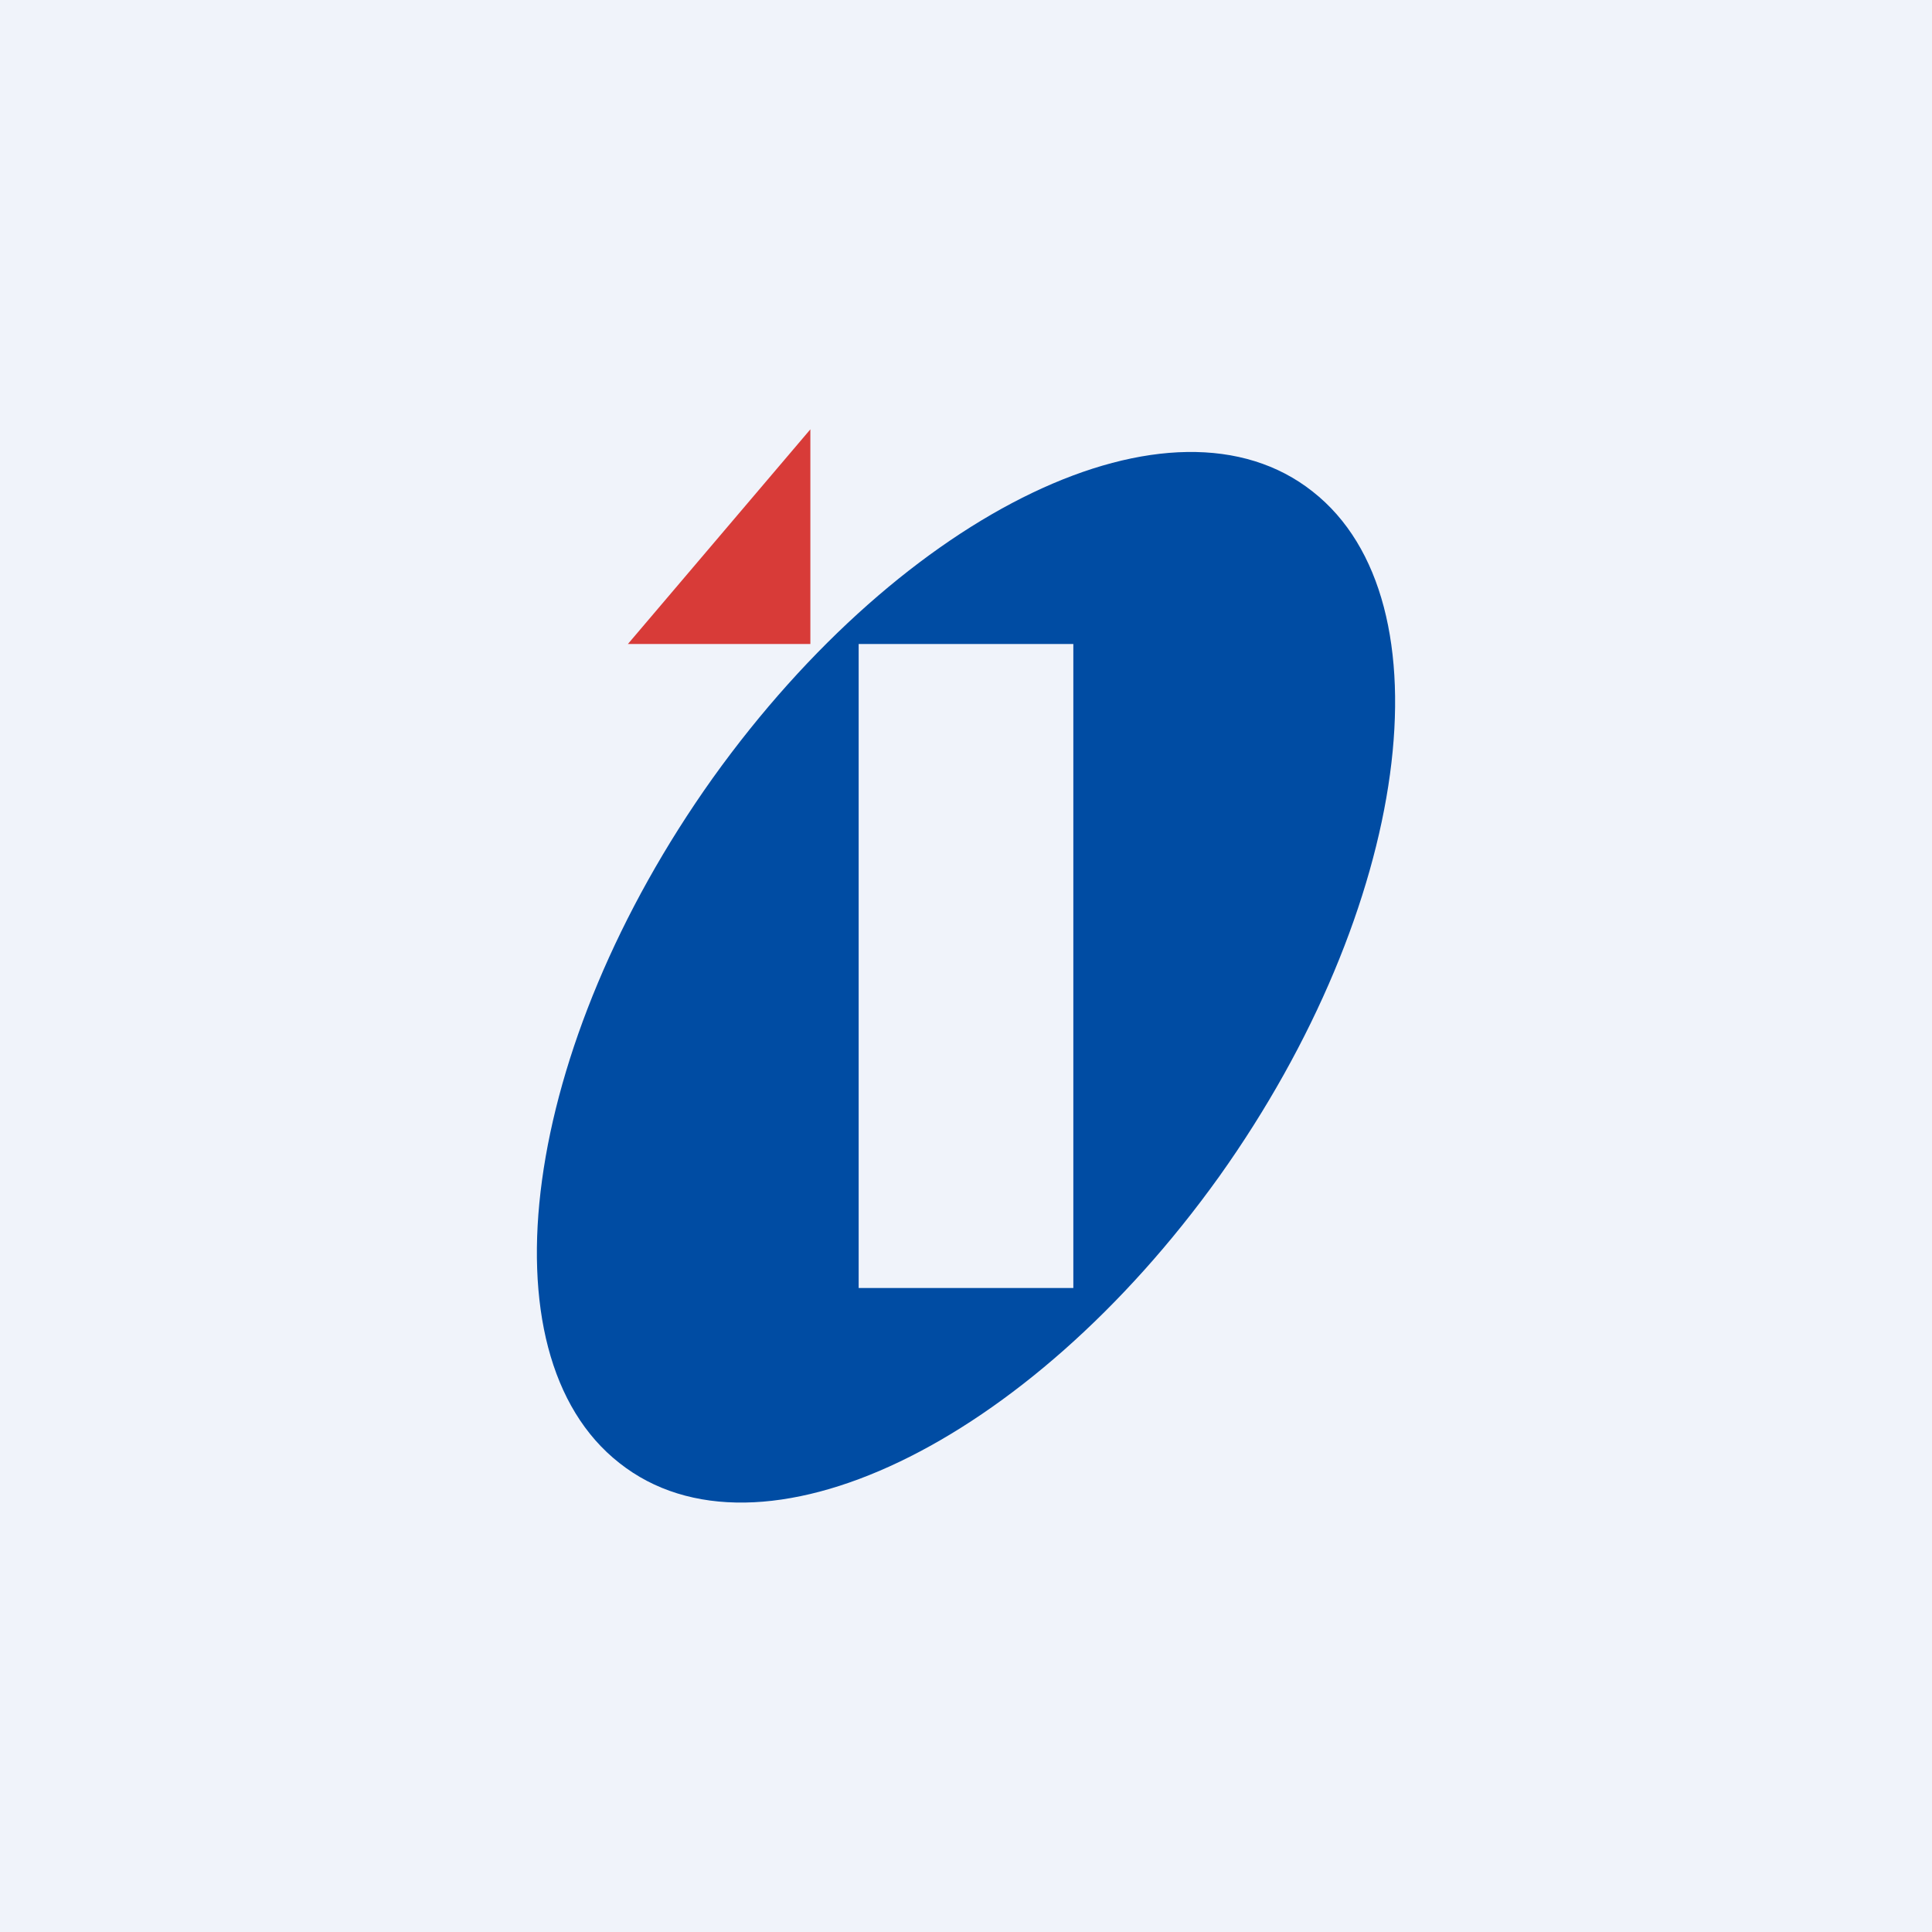
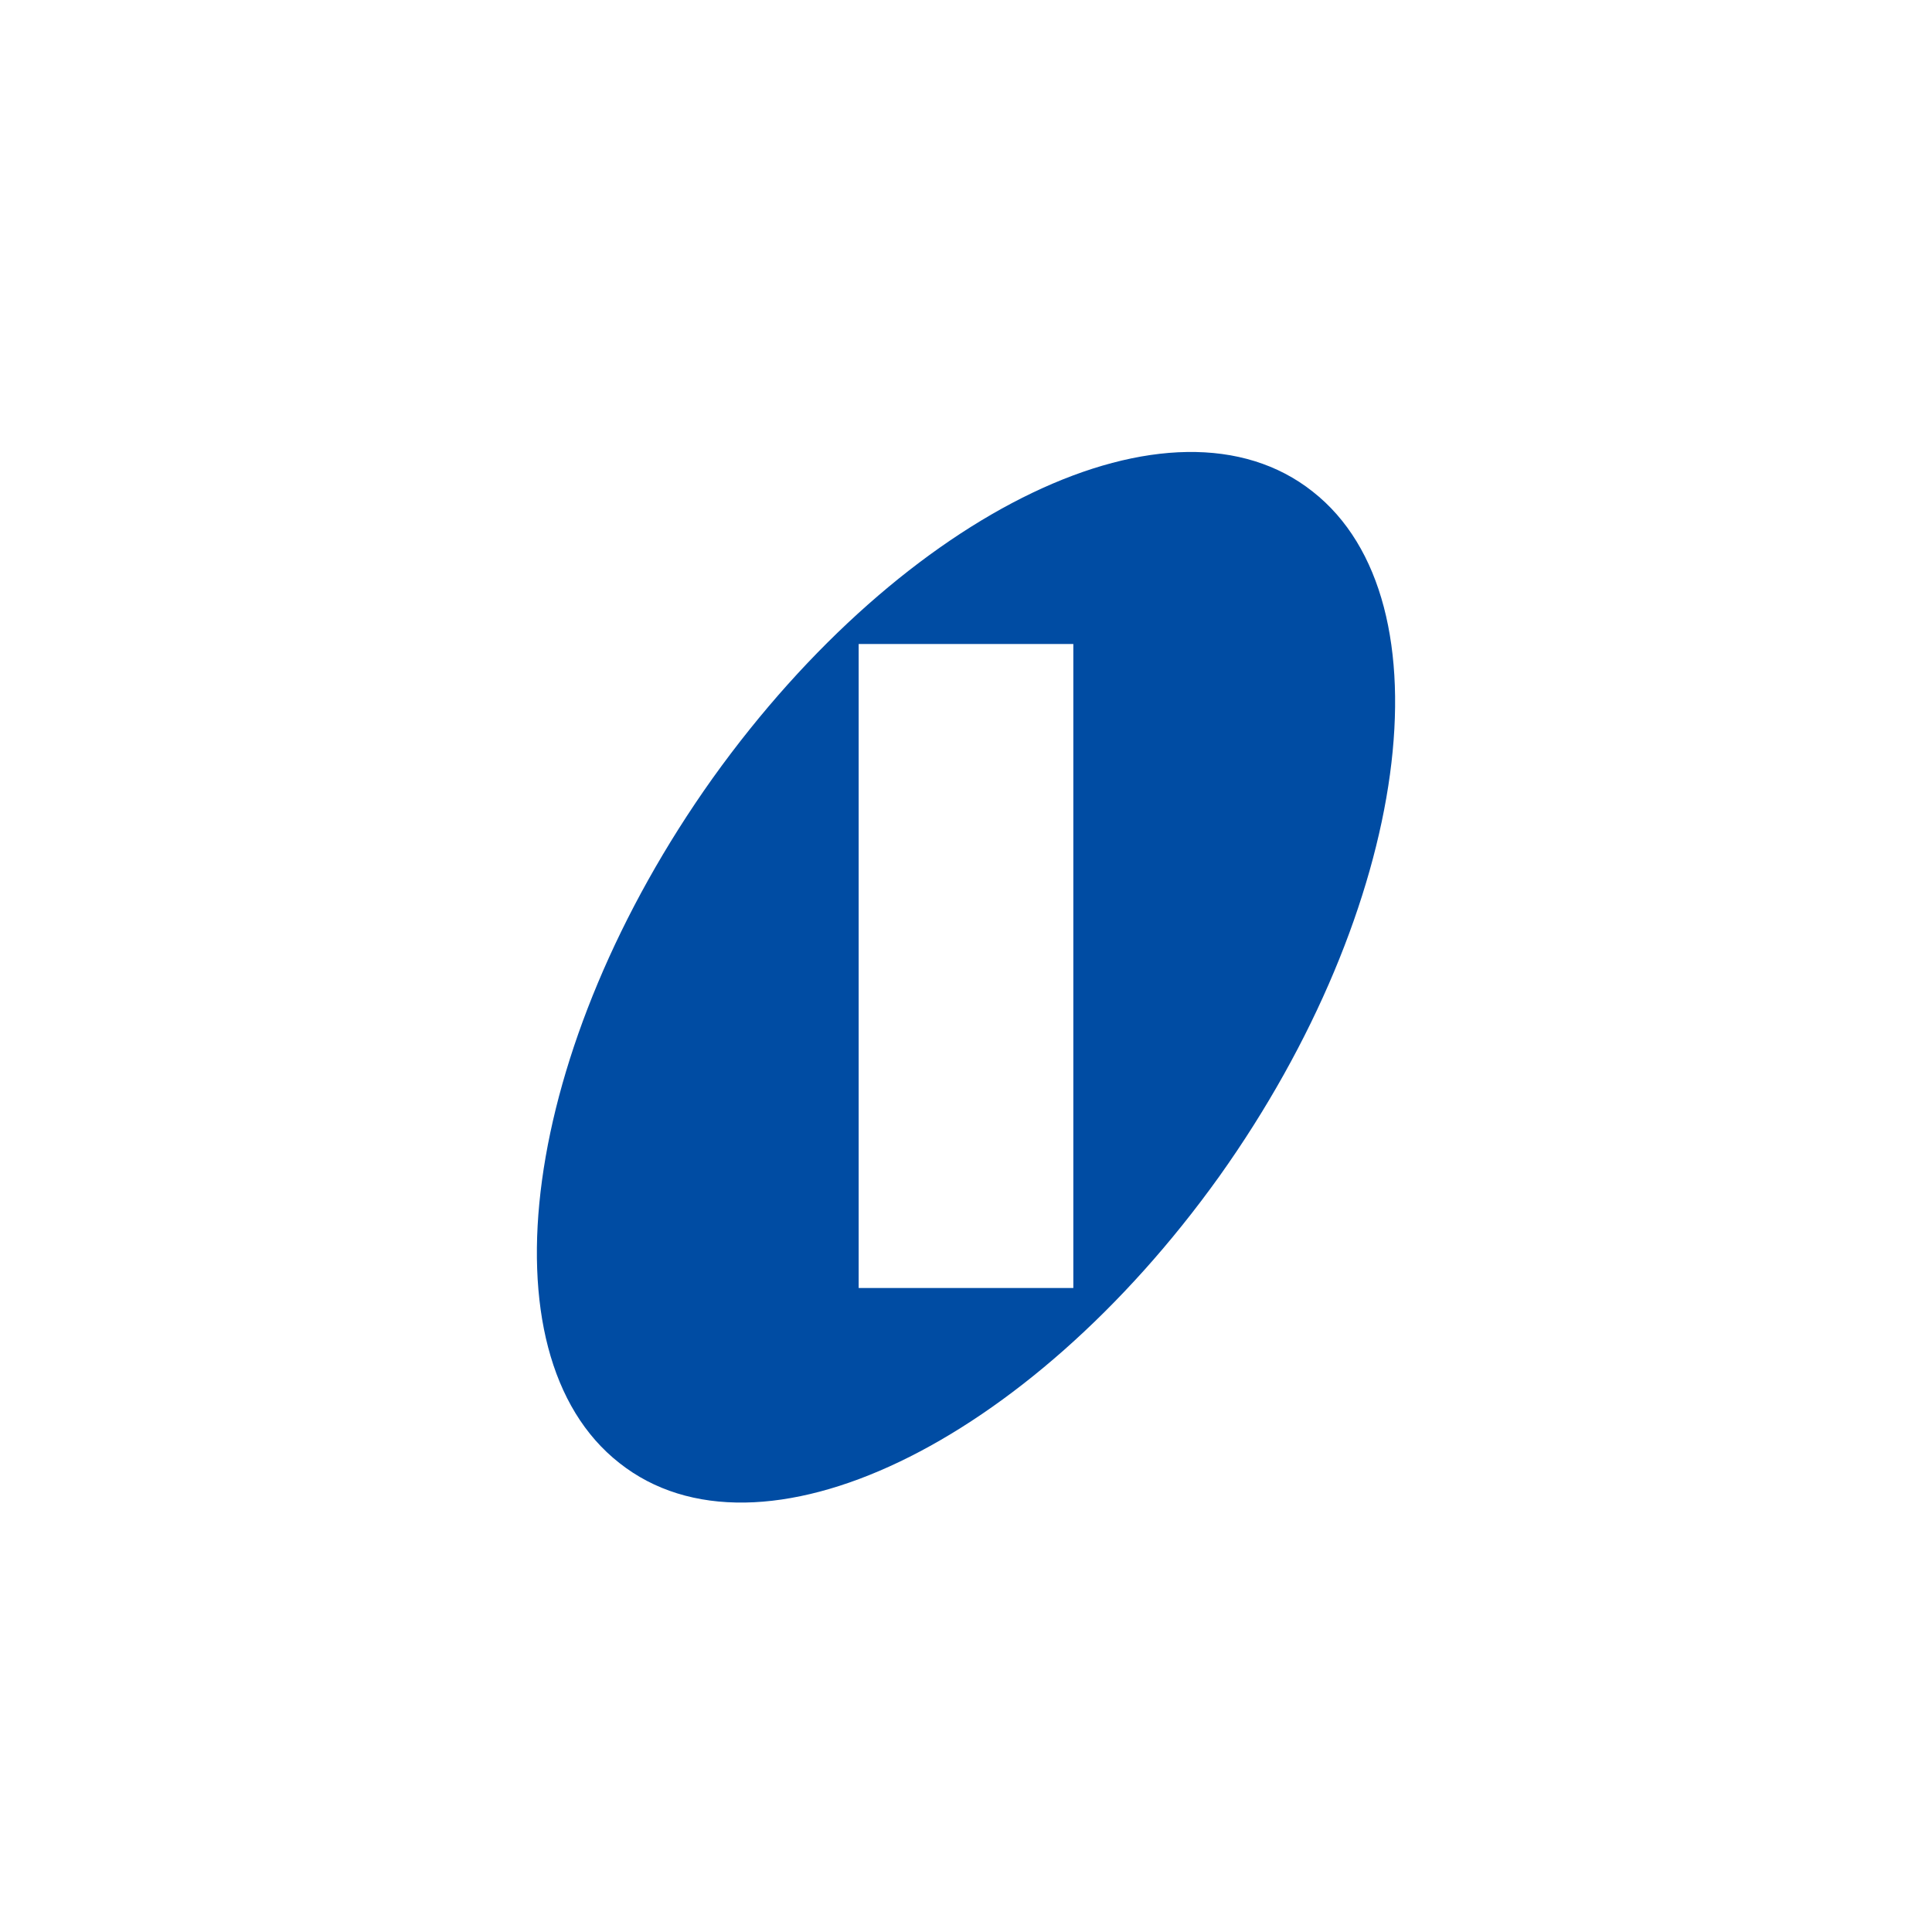
<svg xmlns="http://www.w3.org/2000/svg" width="18" height="18" viewBox="0 0 18 18">
-   <path fill="#F0F3FA" d="M0 0h18v18H0z" />
  <path fill-rule="evenodd" d="M5.77 13.63c1.3 1.03 3.8-.17 5.59-2.67 1.78-2.5 2.17-5.36.87-6.38-1.3-1.03-3.8.17-5.59 2.67-1.78 2.5-2.17 5.36-.87 6.38ZM10 6H8v6h2V6Z" fill="#004CA3" />
-   <path d="M7.55 6V4l-1.7 2h1.7Z" fill="#D83B38" />
</svg>